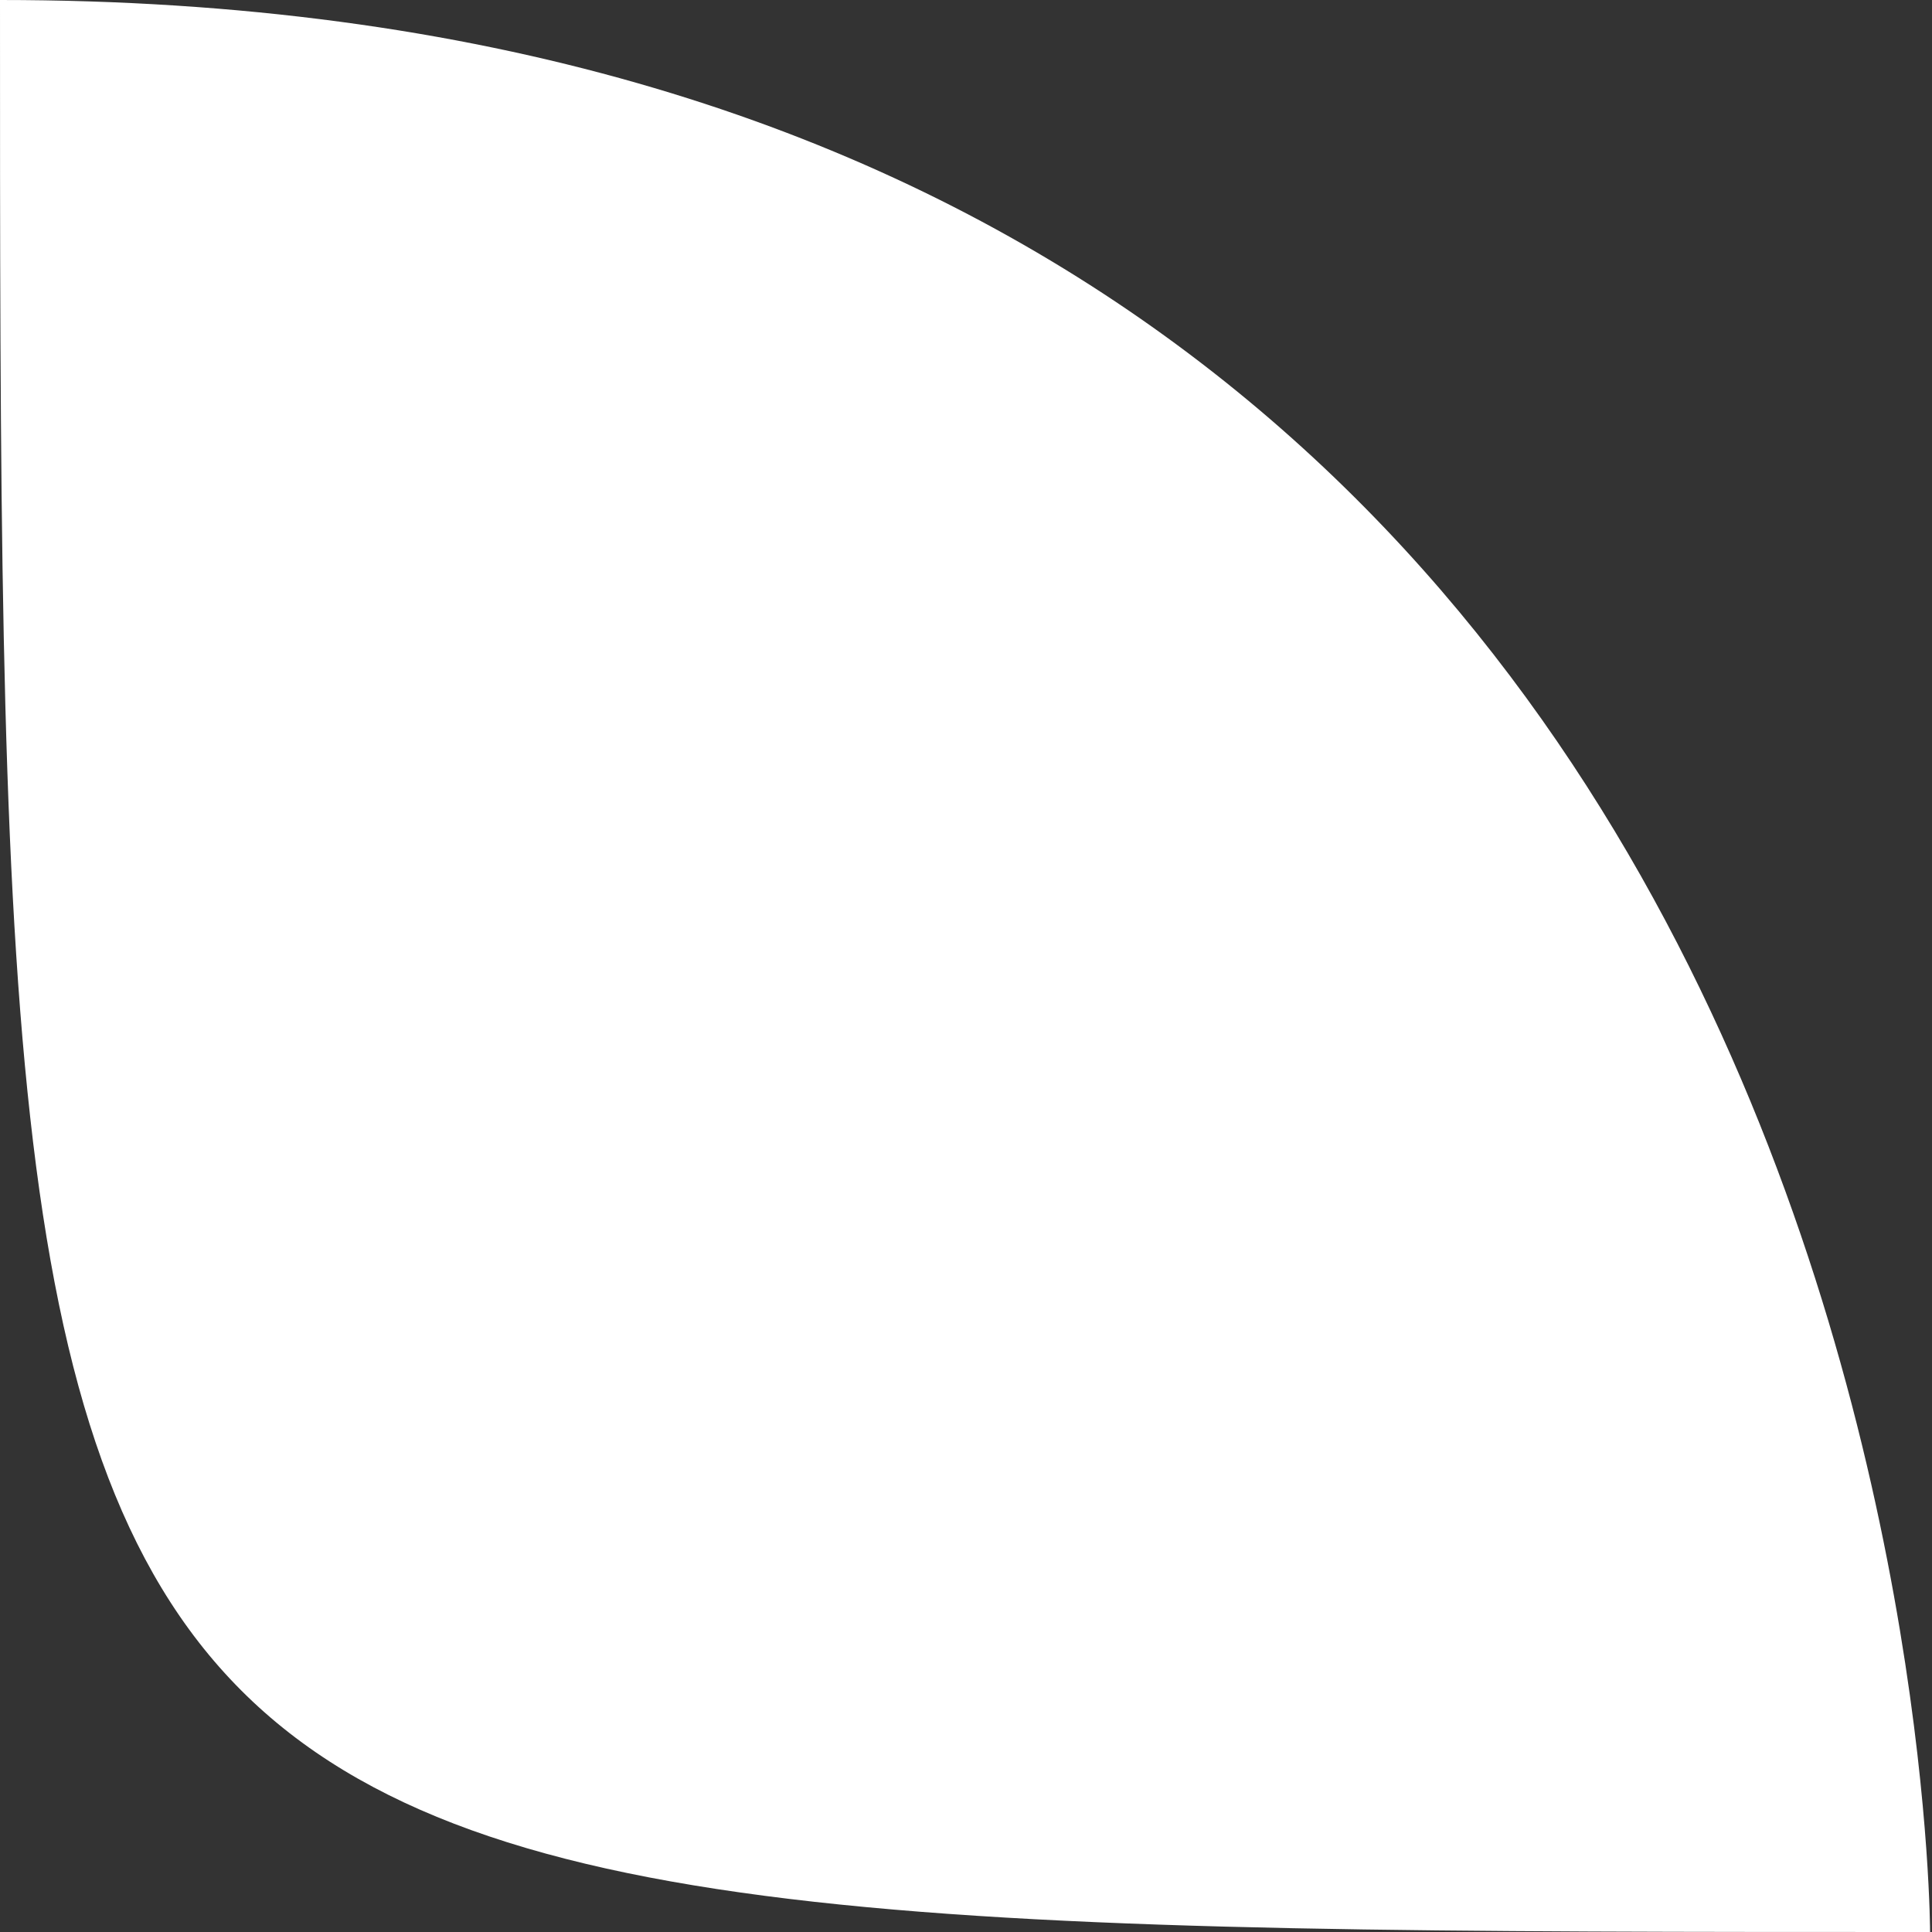
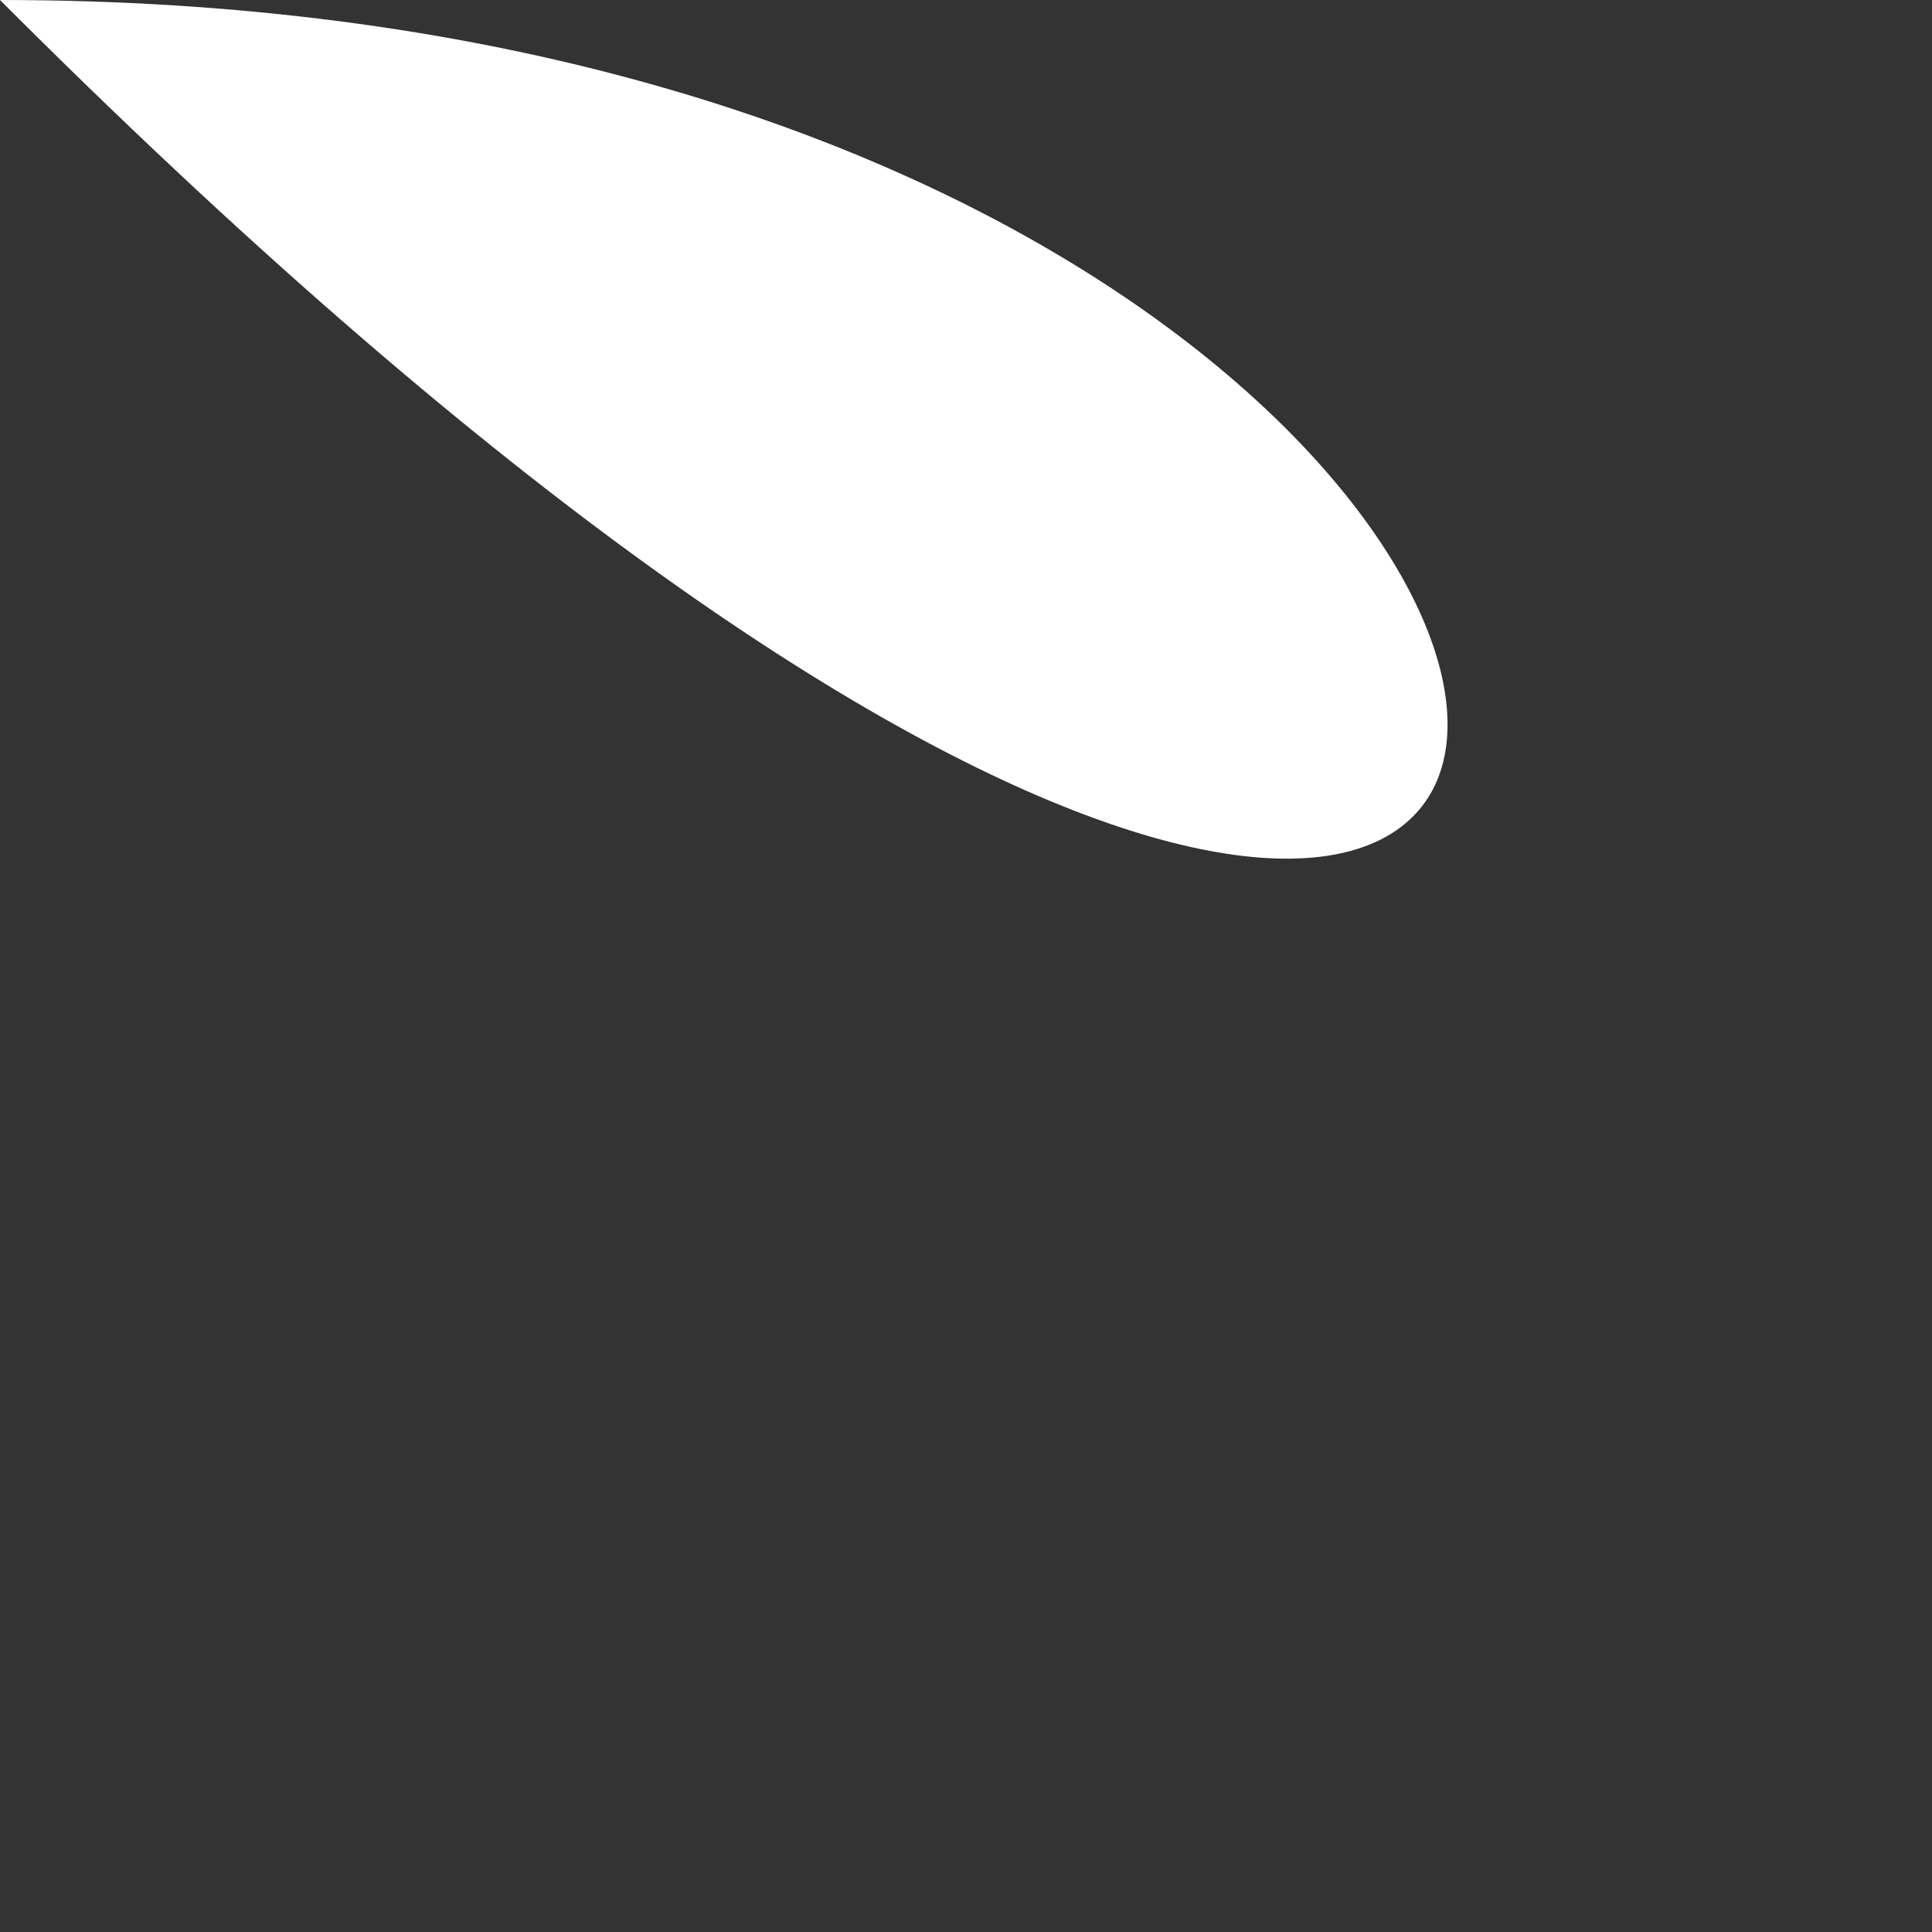
<svg xmlns="http://www.w3.org/2000/svg" width="1" height="1" viewBox="0 0 1 1" fill="none">
  <rect x="0" y="0" width="1" height="1" fill="#333333" stroke="none" />
-   <path d="M0 0C0 1 6.09615e-05 1 0.999 1C0.999 1 0.999 0 0 0Z" fill="white" />
+   <path d="M0 0C0.999 1 0.999 0 0 0Z" fill="white" />
</svg>